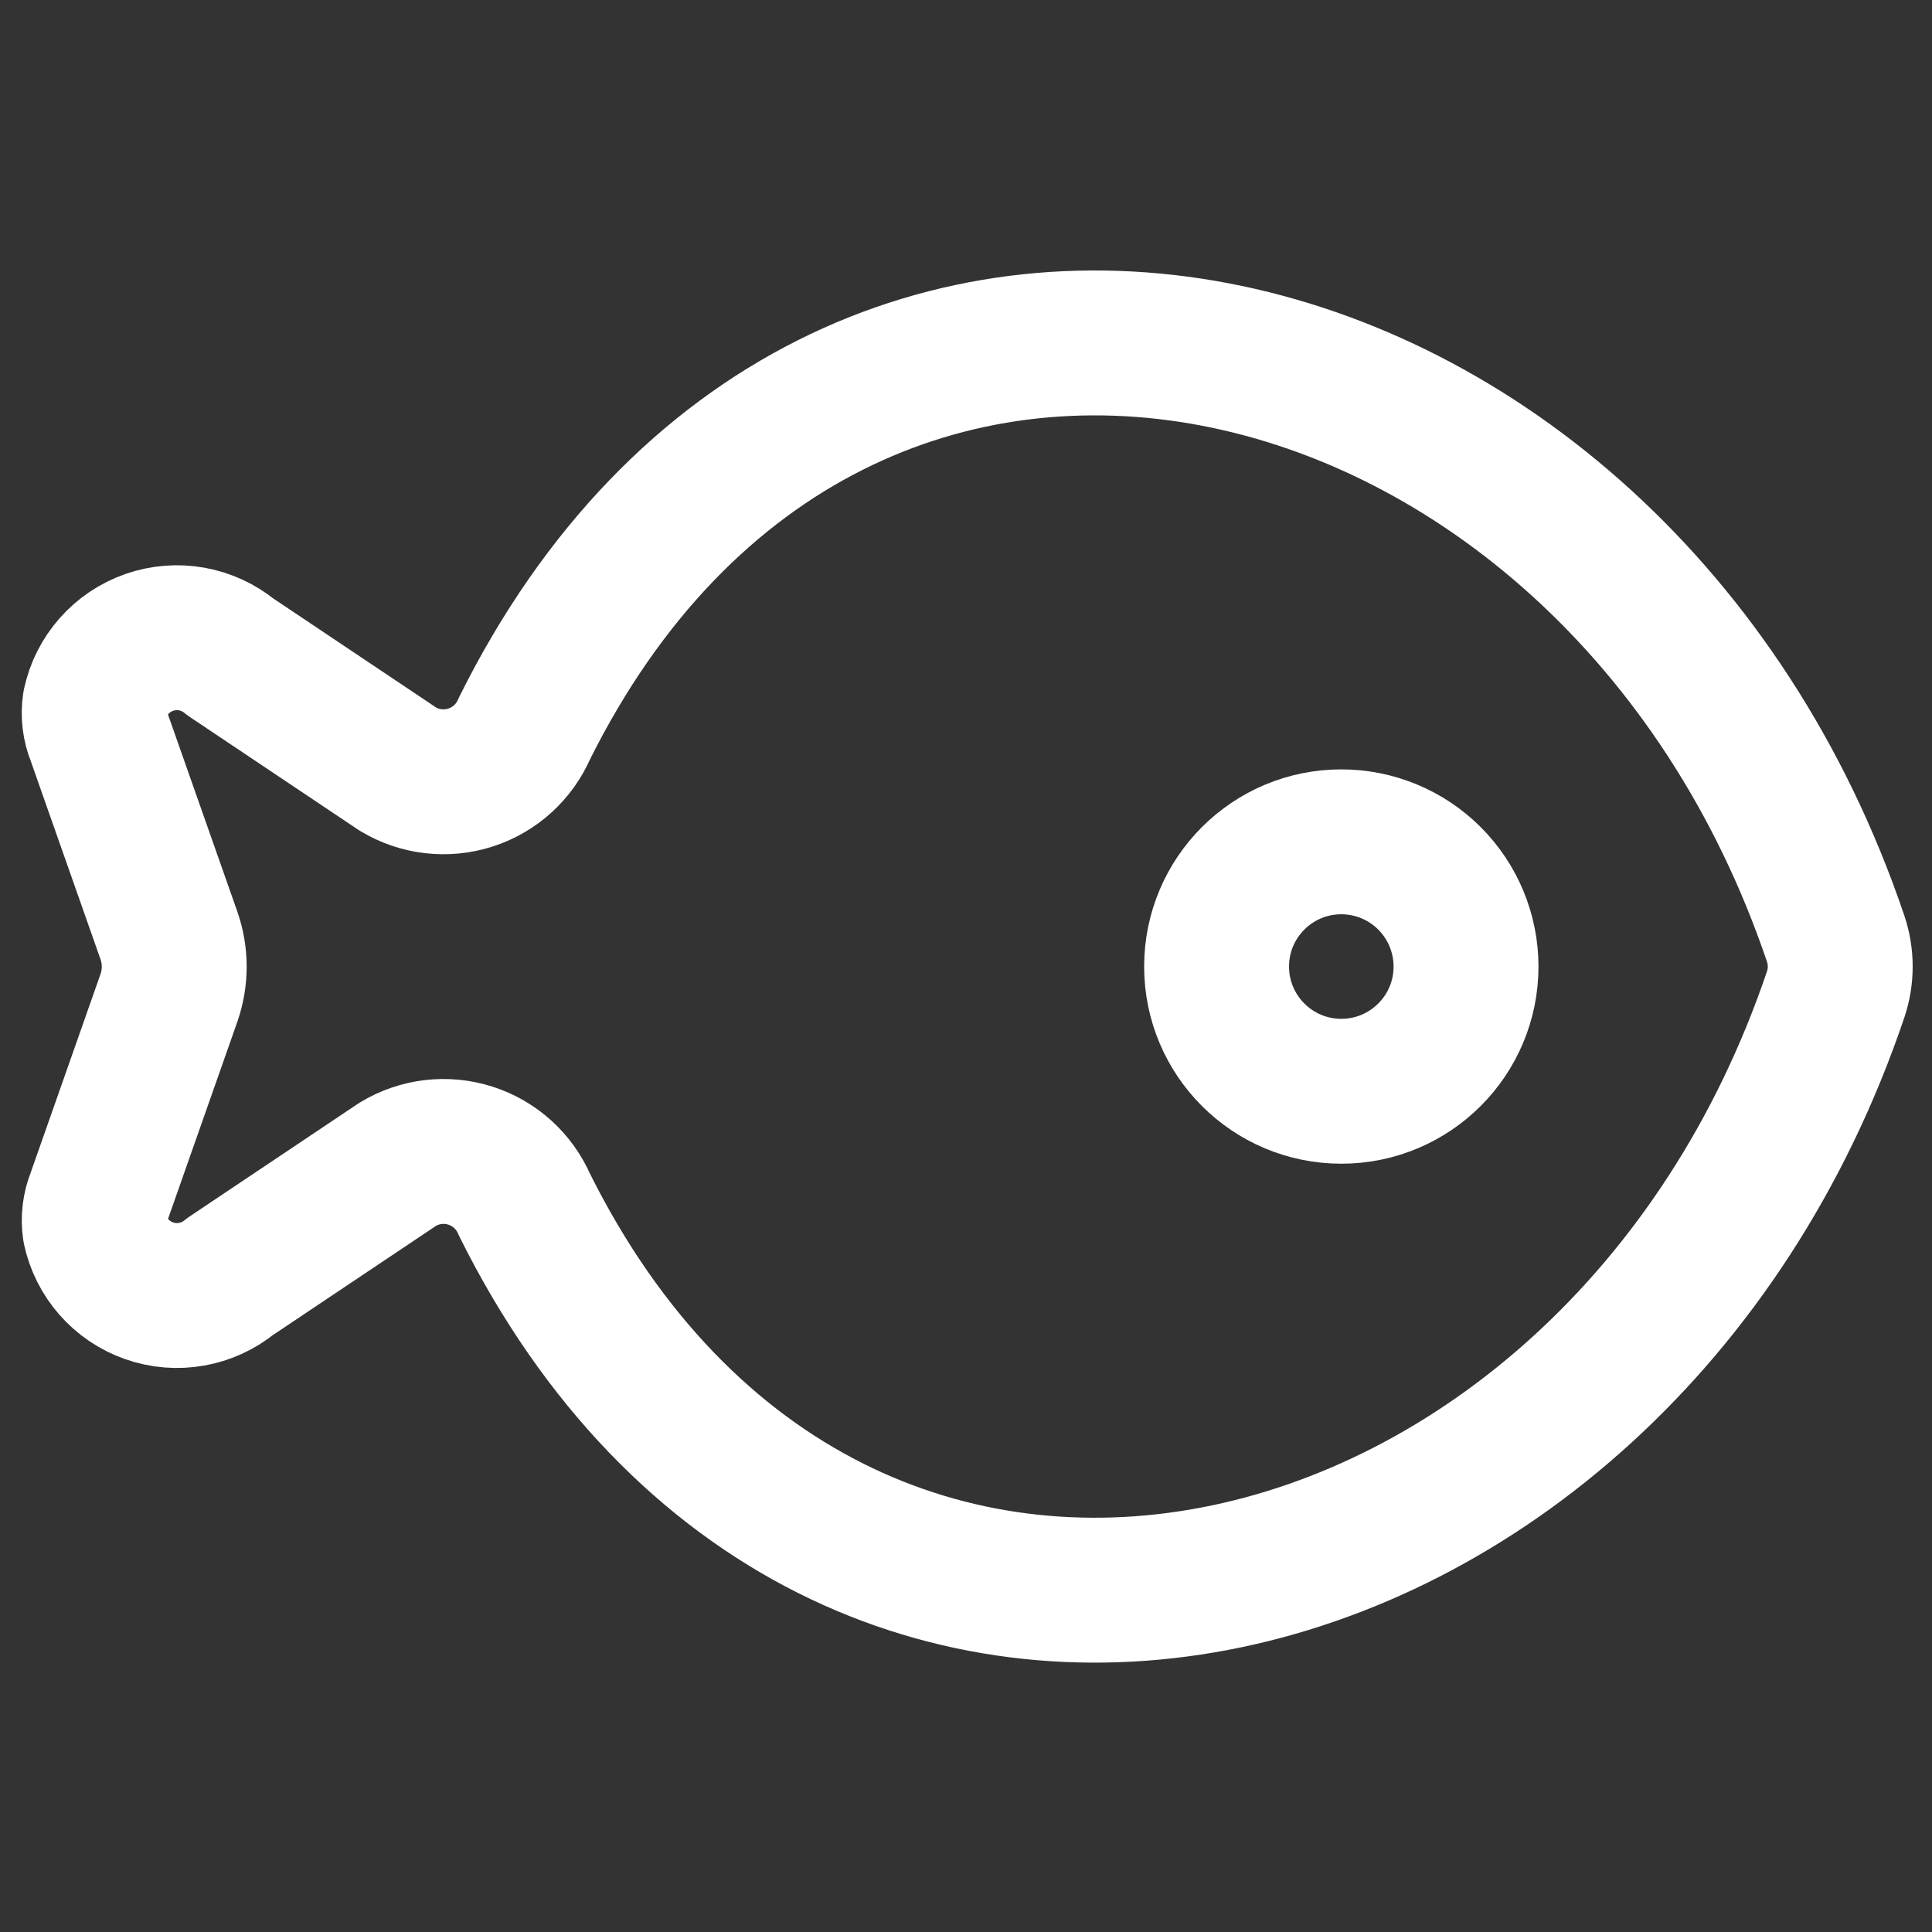
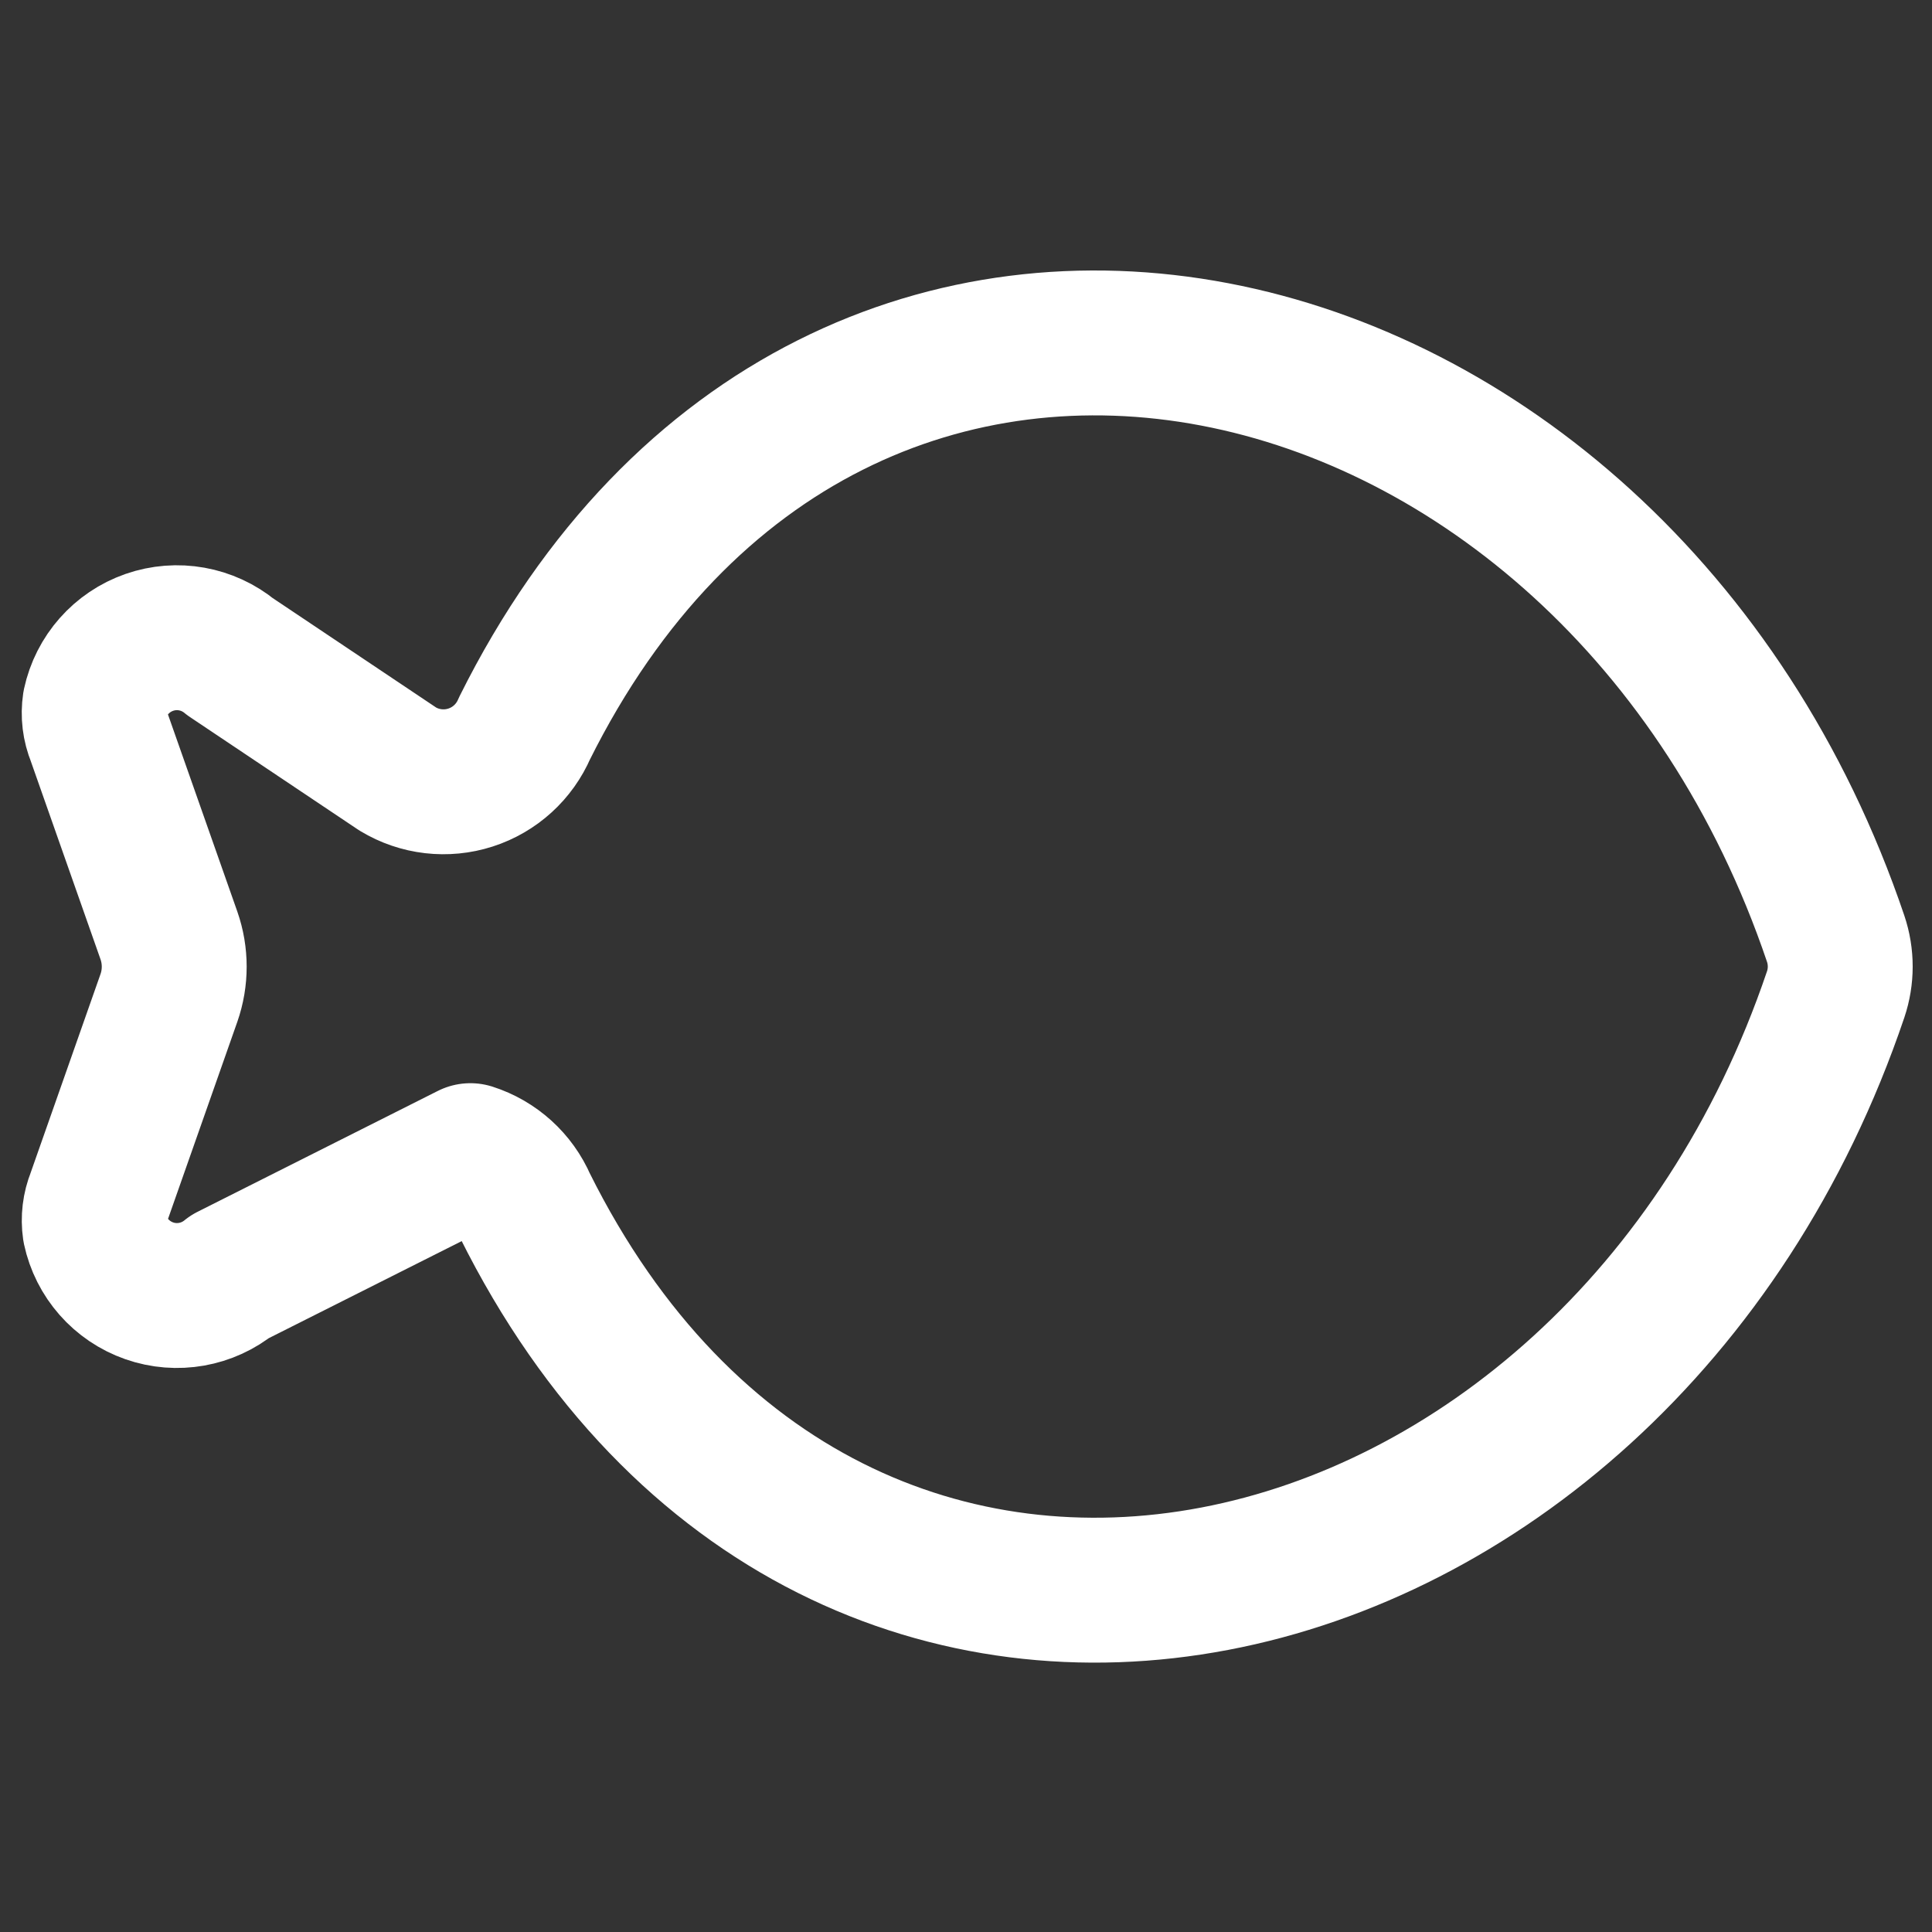
<svg xmlns="http://www.w3.org/2000/svg" fill="none" viewBox="0 0 800 800" height="800" width="800">
  <rect x="0" y="0" width="800" height="800" fill="#333333" stroke="none" />
-   <path stroke-linejoin="round" stroke-linecap="round" stroke-width="60" stroke="white" d="M39.279 291.521C41.827 279.659 50.377 269.985 61.835 265.996C73.293 262.008 86.001 264.283 95.364 271.999L164.772 318.481C173.815 323.934 184.775 325.205 194.825 321.966C204.876 318.728 213.033 311.297 217.19 301.593C346.506 41.773 669.019 119.445 760.118 388.716C762.627 396.188 762.627 404.276 760.118 411.749C669.019 681.017 346.506 758.689 217.19 498.871C213.014 489.167 204.839 481.746 194.778 478.529C184.716 475.311 173.754 476.608 164.721 482.087L95.312 528.566C85.936 536.256 73.228 538.502 61.782 534.495C50.337 530.487 41.808 520.799 39.279 508.941C38.645 504.572 39.18 500.121 40.828 496.031L69.955 413.195C72.868 404.833 72.868 395.734 69.955 387.373L40.88 304.743C39.158 300.56 38.605 295.991 39.279 291.521Z" clip-rule="evenodd" fill-rule="evenodd" />
-   <path stroke-linejoin="round" stroke-linecap="round" stroke-width="60" stroke="white" d="M607.05 400.224C607.05 428.747 583.93 451.868 555.407 451.868C526.884 451.868 503.764 428.747 503.764 400.224C503.764 371.707 526.884 348.581 555.407 348.581C569.103 348.581 582.241 354.024 591.924 363.707C601.607 373.396 607.05 386.529 607.05 400.224Z" clip-rule="evenodd" fill-rule="evenodd" />
+   <path stroke-linejoin="round" stroke-linecap="round" stroke-width="60" stroke="white" d="M39.279 291.521C41.827 279.659 50.377 269.985 61.835 265.996C73.293 262.008 86.001 264.283 95.364 271.999L164.772 318.481C173.815 323.934 184.775 325.205 194.825 321.966C204.876 318.728 213.033 311.297 217.19 301.593C346.506 41.773 669.019 119.445 760.118 388.716C762.627 396.188 762.627 404.276 760.118 411.749C669.019 681.017 346.506 758.689 217.19 498.871C213.014 489.167 204.839 481.746 194.778 478.529L95.312 528.566C85.936 536.256 73.228 538.502 61.782 534.495C50.337 530.487 41.808 520.799 39.279 508.941C38.645 504.572 39.18 500.121 40.828 496.031L69.955 413.195C72.868 404.833 72.868 395.734 69.955 387.373L40.88 304.743C39.158 300.56 38.605 295.991 39.279 291.521Z" clip-rule="evenodd" fill-rule="evenodd" />
</svg>